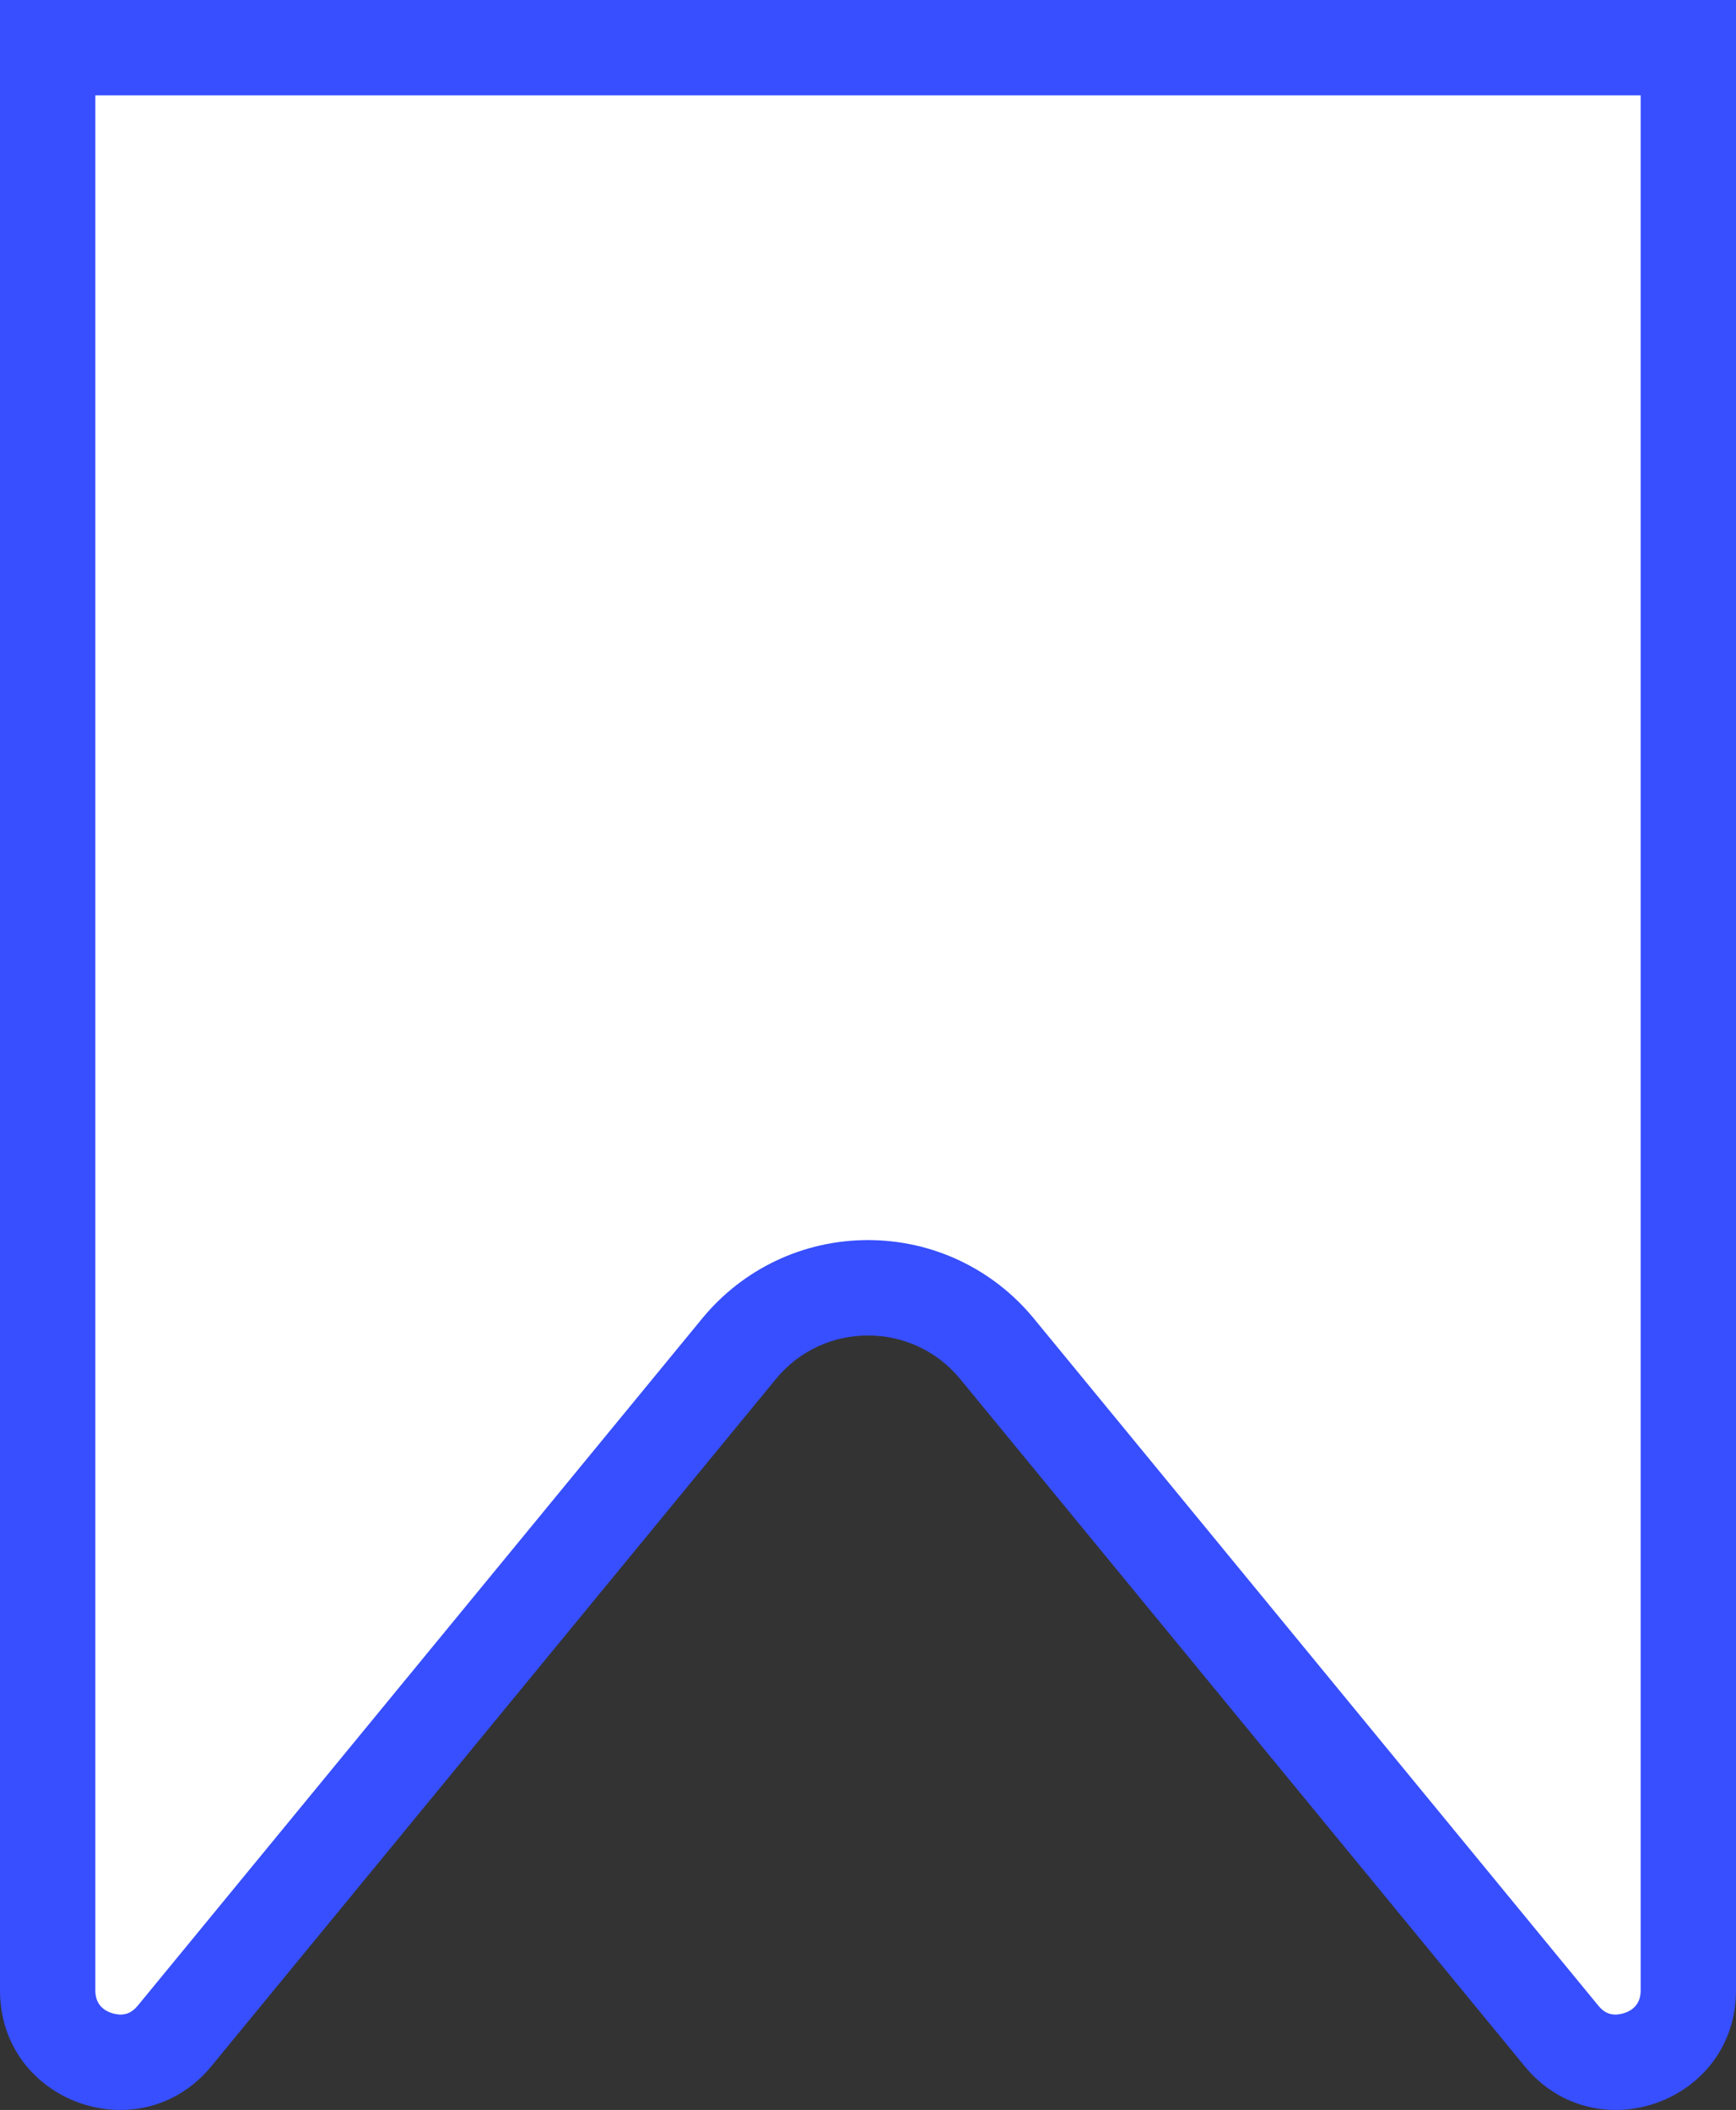
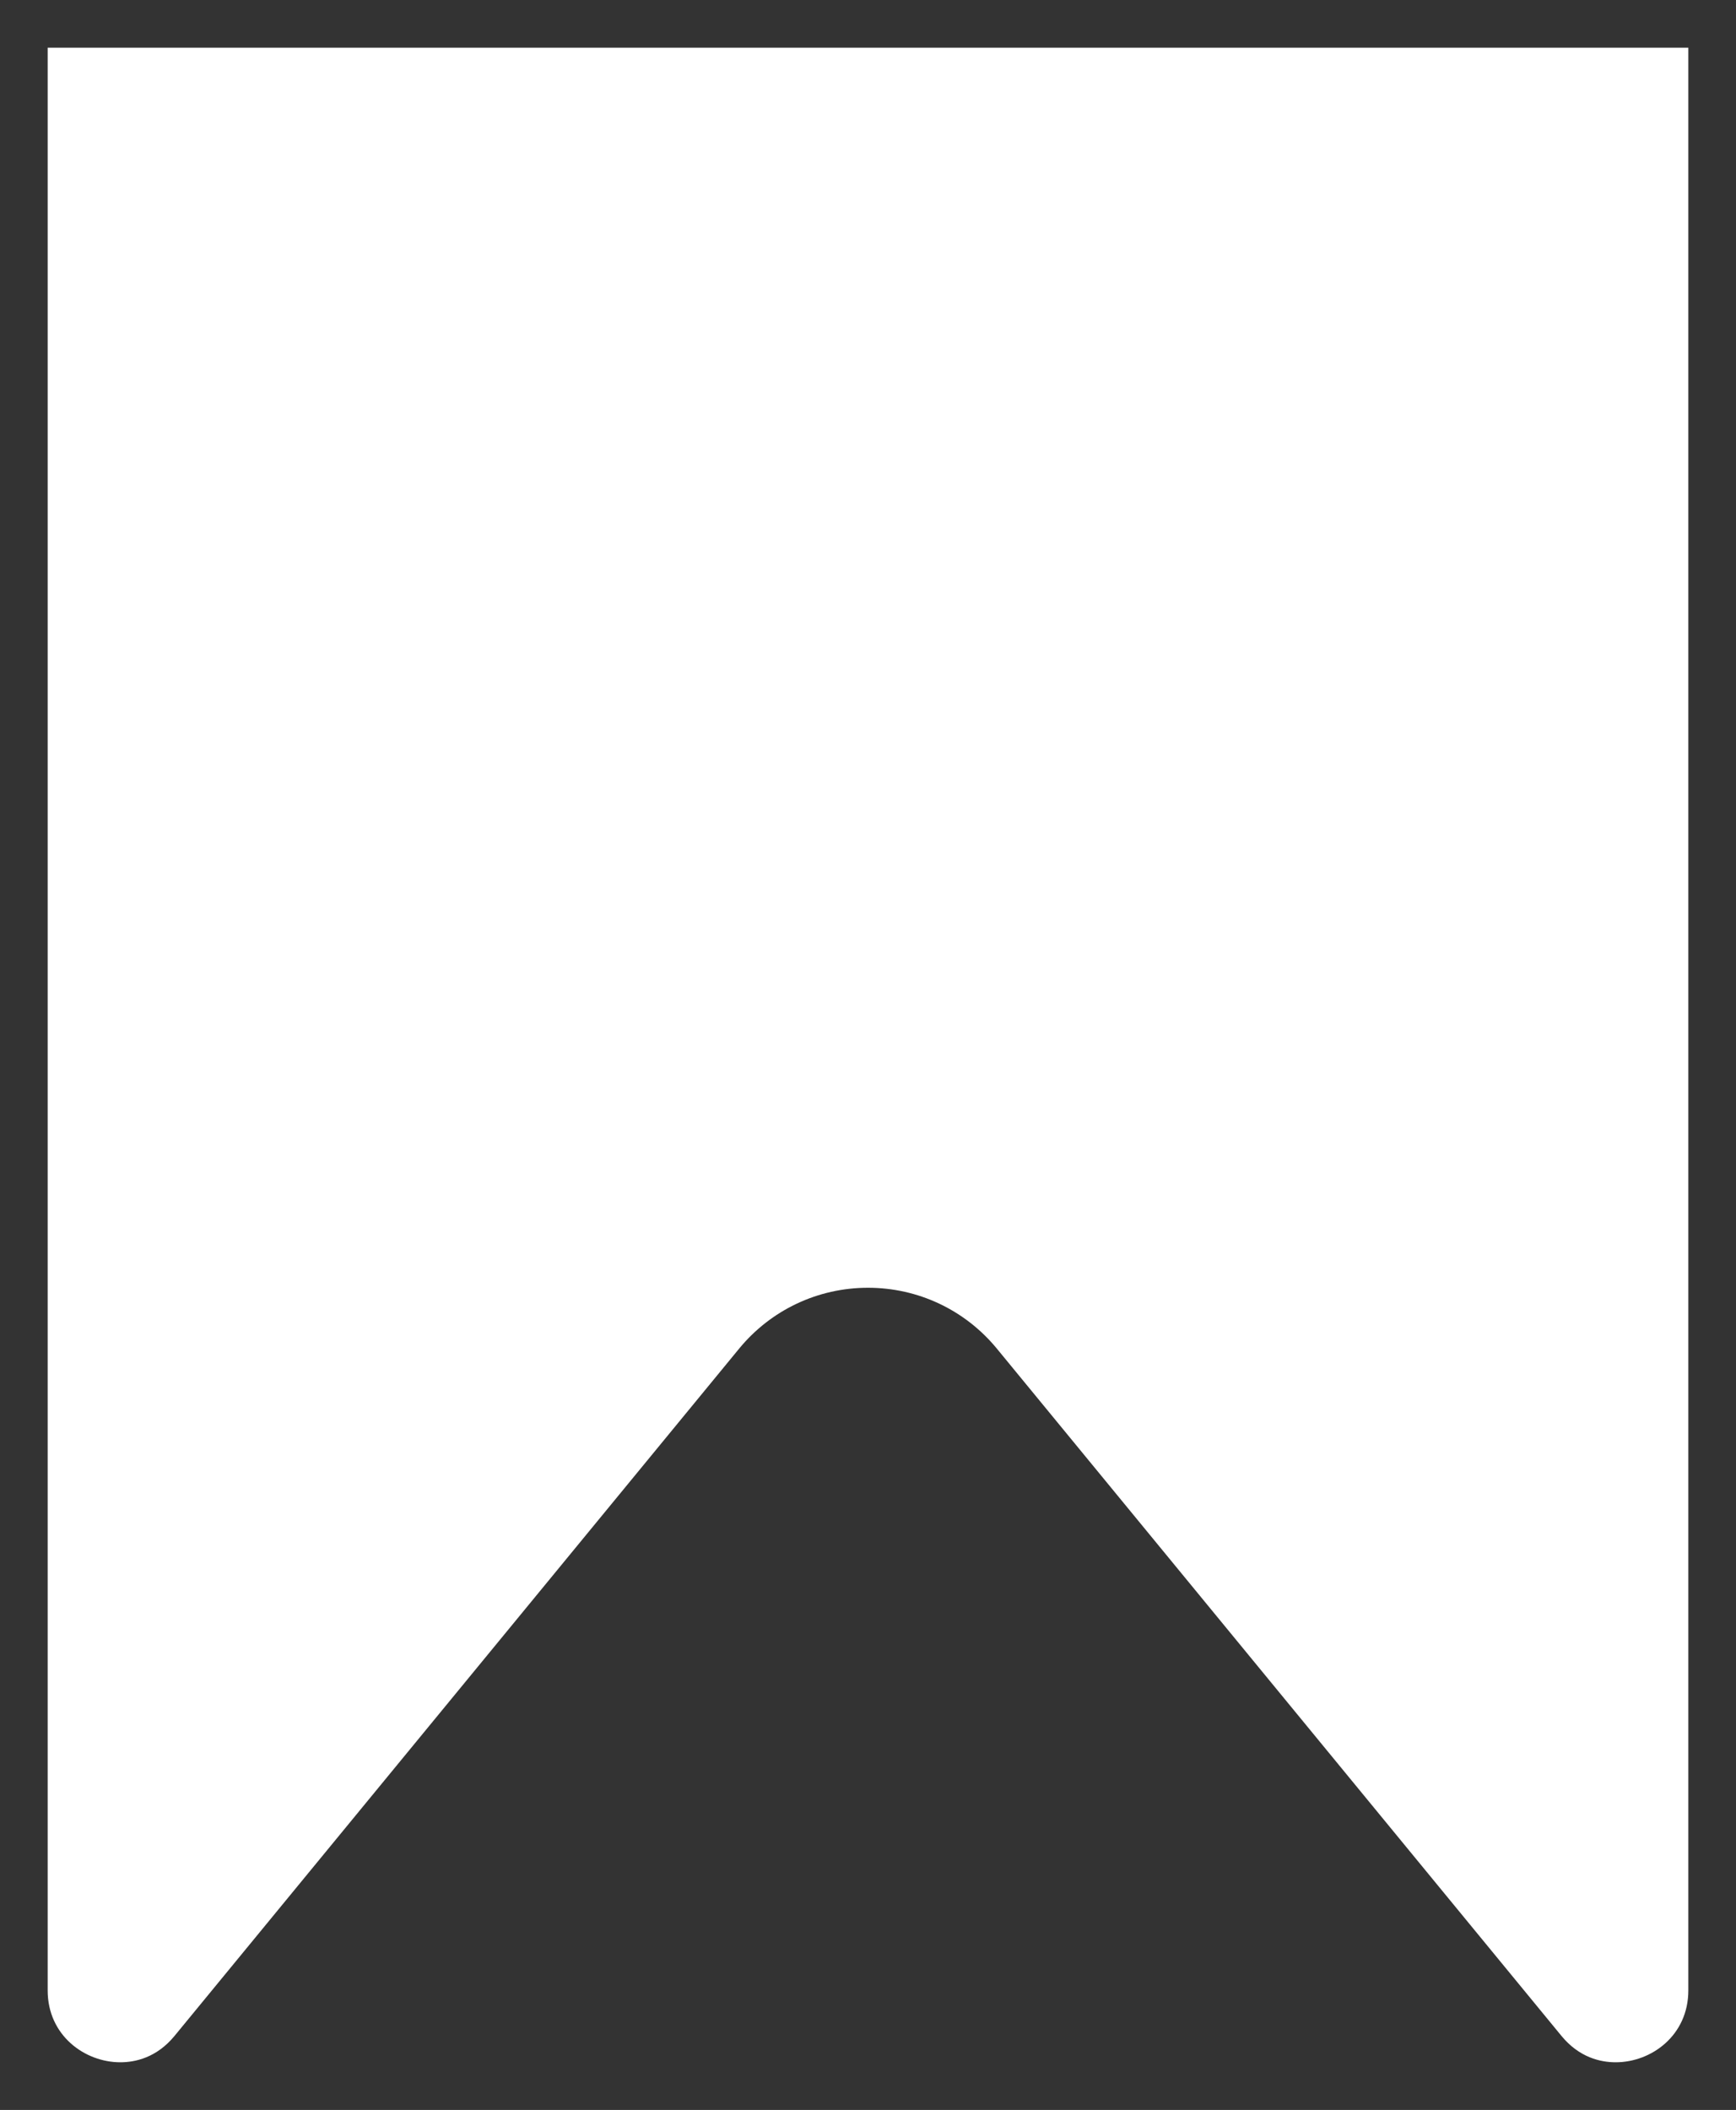
<svg xmlns="http://www.w3.org/2000/svg" width="18.208" height="22.126" viewBox="0 0 18.208 22.126">
  <rect x="0" y="0" width="18.208" height="22.126" fill="#333333" stroke="none" />
  <g id="Path_19972" data-name="Path 19972" transform="translate(0 -1.438)" fill="#fff">
    <path d="M 16.946 23.064 C 16.79 23.064 16.565 23.016 16.377 22.787 L 10.457 15.582 C 10.123 15.175 9.63 14.942 9.104 14.942 C 8.578 14.942 8.085 15.175 7.751 15.582 L 1.831 22.787 C 1.643 23.016 1.418 23.064 1.262 23.064 C 0.888 23.064 0.5 22.782 0.5 22.311 L 0.5 1.938 L 17.708 1.938 L 17.708 22.311 C 17.708 22.782 17.321 23.064 16.946 23.064 Z" stroke="none" />
-     <path d="M 1 2.438 L 1 22.311 C 1 22.561 1.26 22.564 1.262 22.564 C 1.335 22.564 1.391 22.535 1.445 22.47 L 7.365 15.264 C 7.794 14.742 8.428 14.442 9.104 14.442 C 9.78 14.442 10.414 14.742 10.843 15.264 L 16.764 22.47 C 16.817 22.535 16.873 22.564 16.946 22.564 C 16.948 22.564 17.208 22.561 17.208 22.311 L 17.208 2.438 L 1 2.438 M -5.7220458984375e-06 1.438 L 18.208 1.438 L 18.208 22.311 C 18.208 23.485 16.736 24.012 15.991 23.105 L 10.071 15.899 C 9.57 15.29 8.638 15.29 8.138 15.899 L 2.217 23.105 C 1.472 24.012 -5.7220458984375e-06 23.485 -5.7220458984375e-06 22.311 L -5.7220458984375e-06 1.438 Z" stroke="none" fill="#374ffe" />
  </g>
</svg>